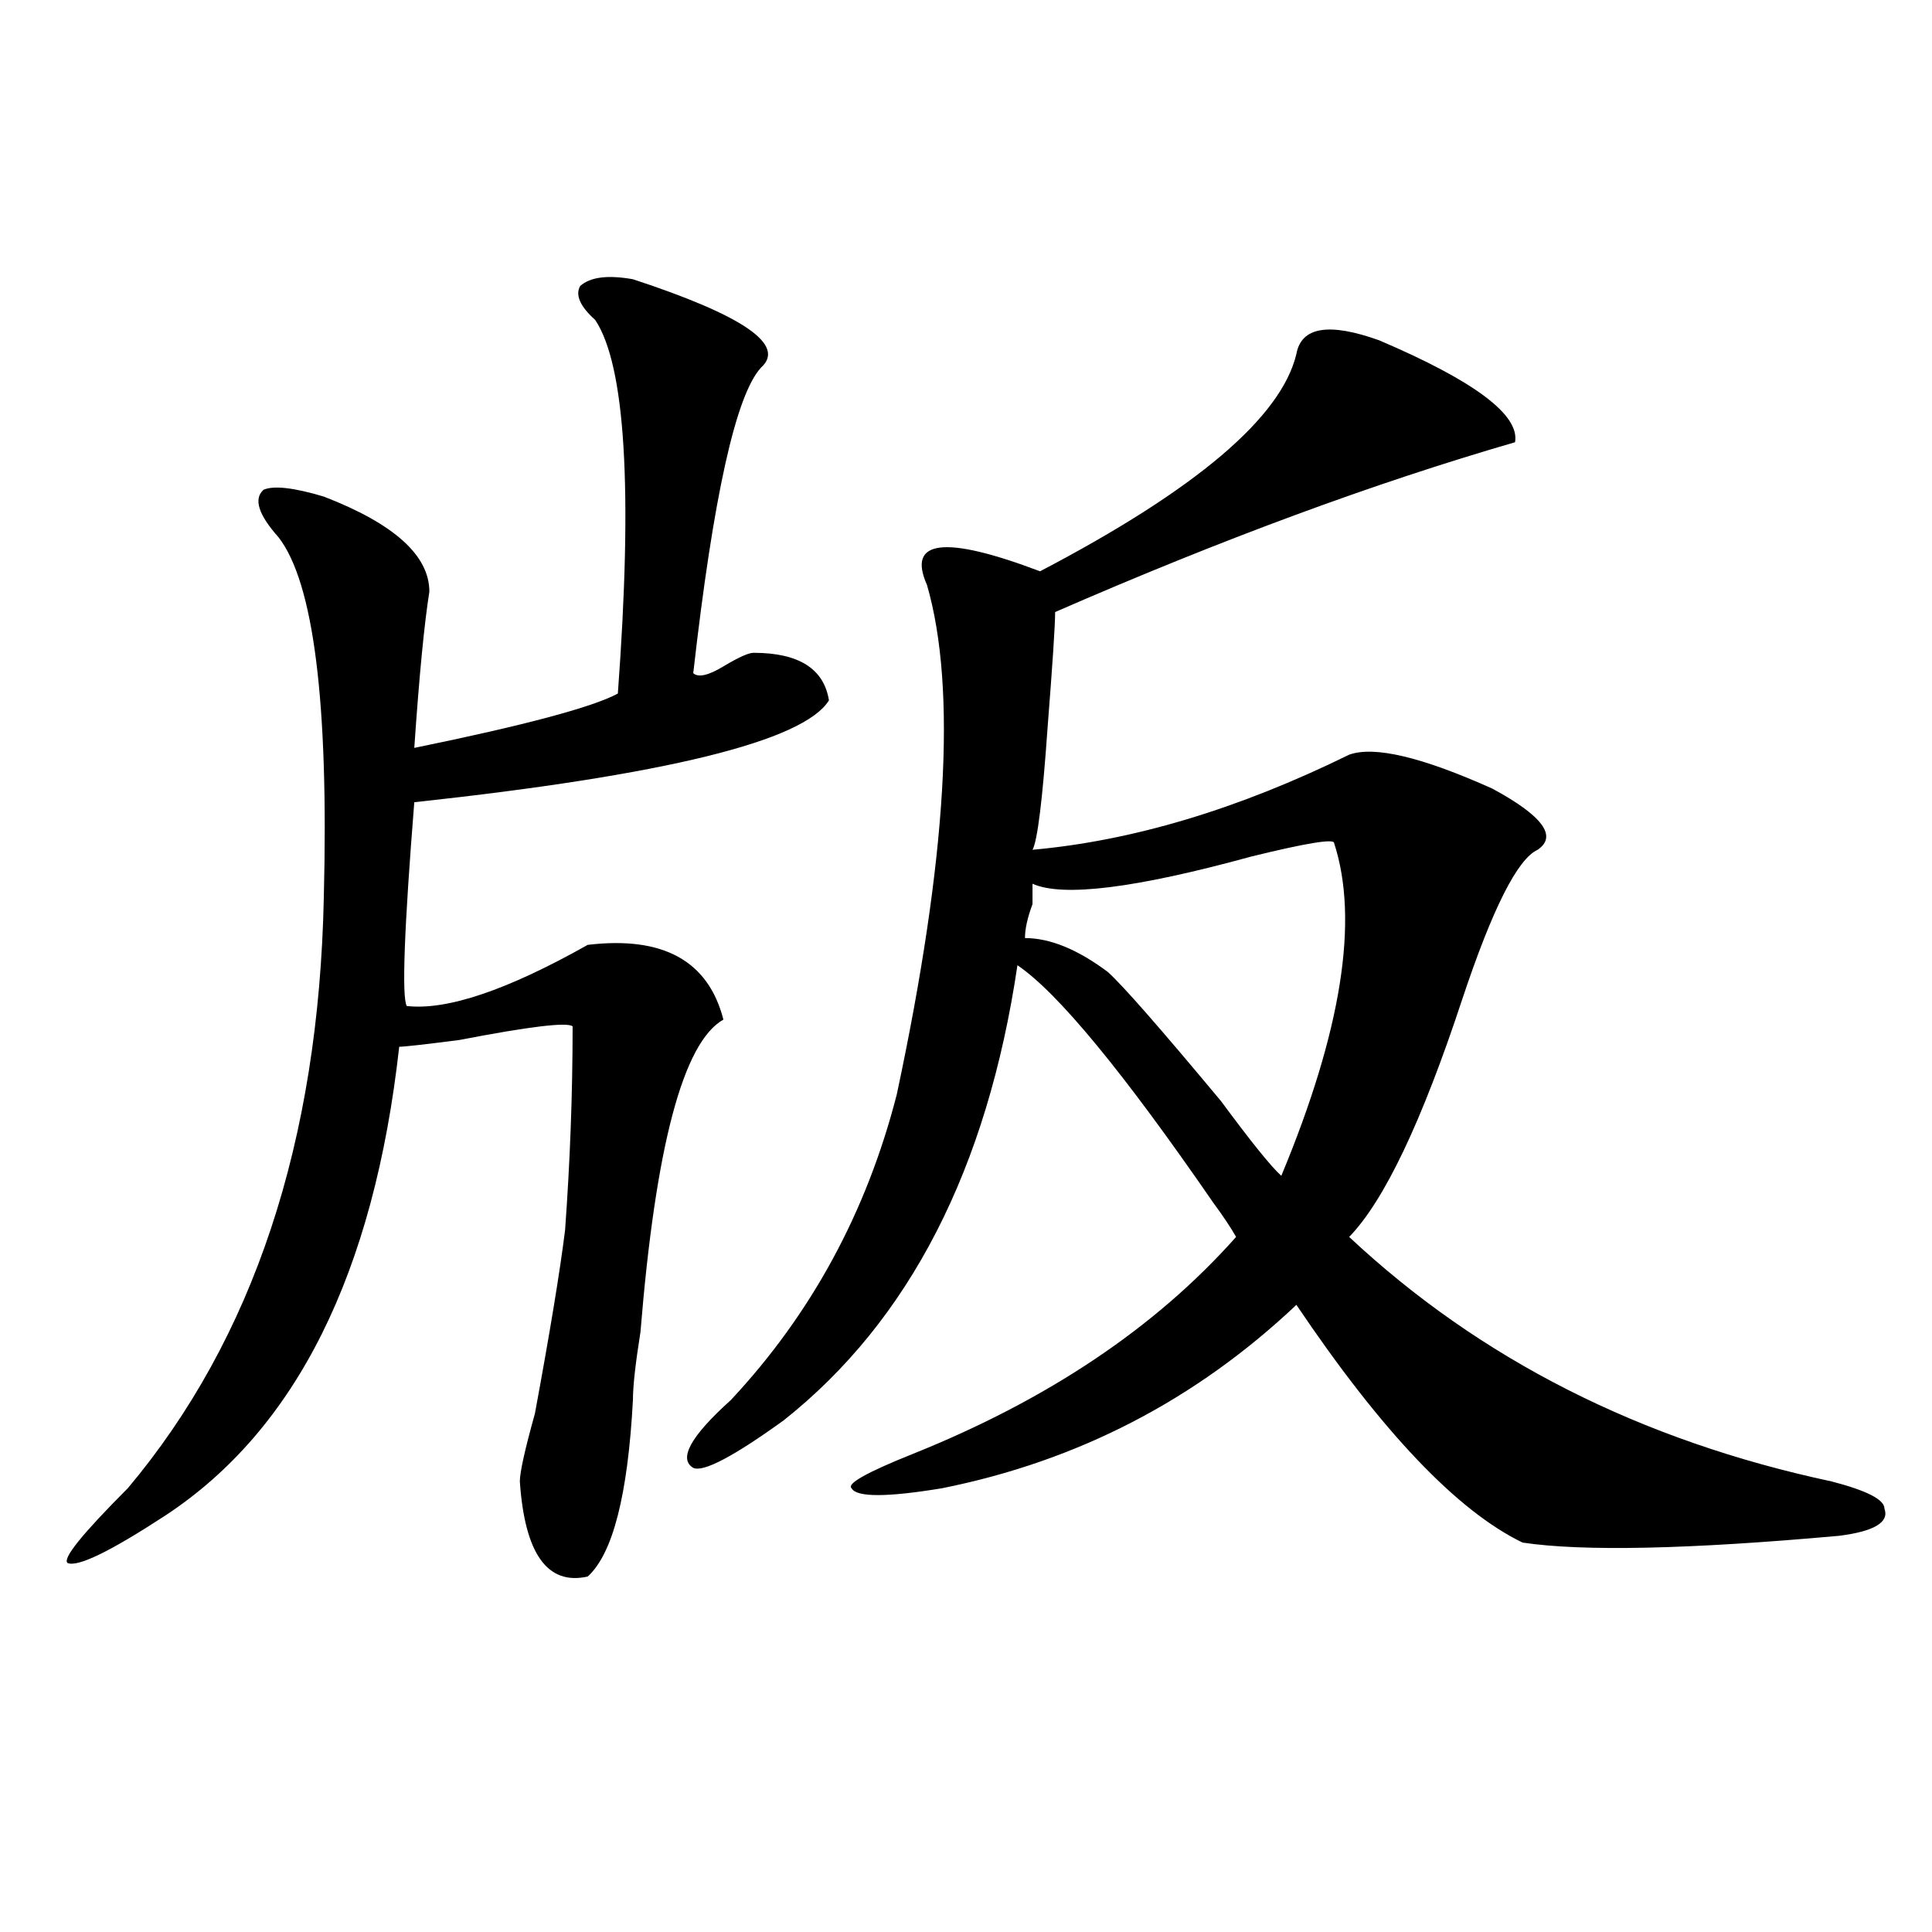
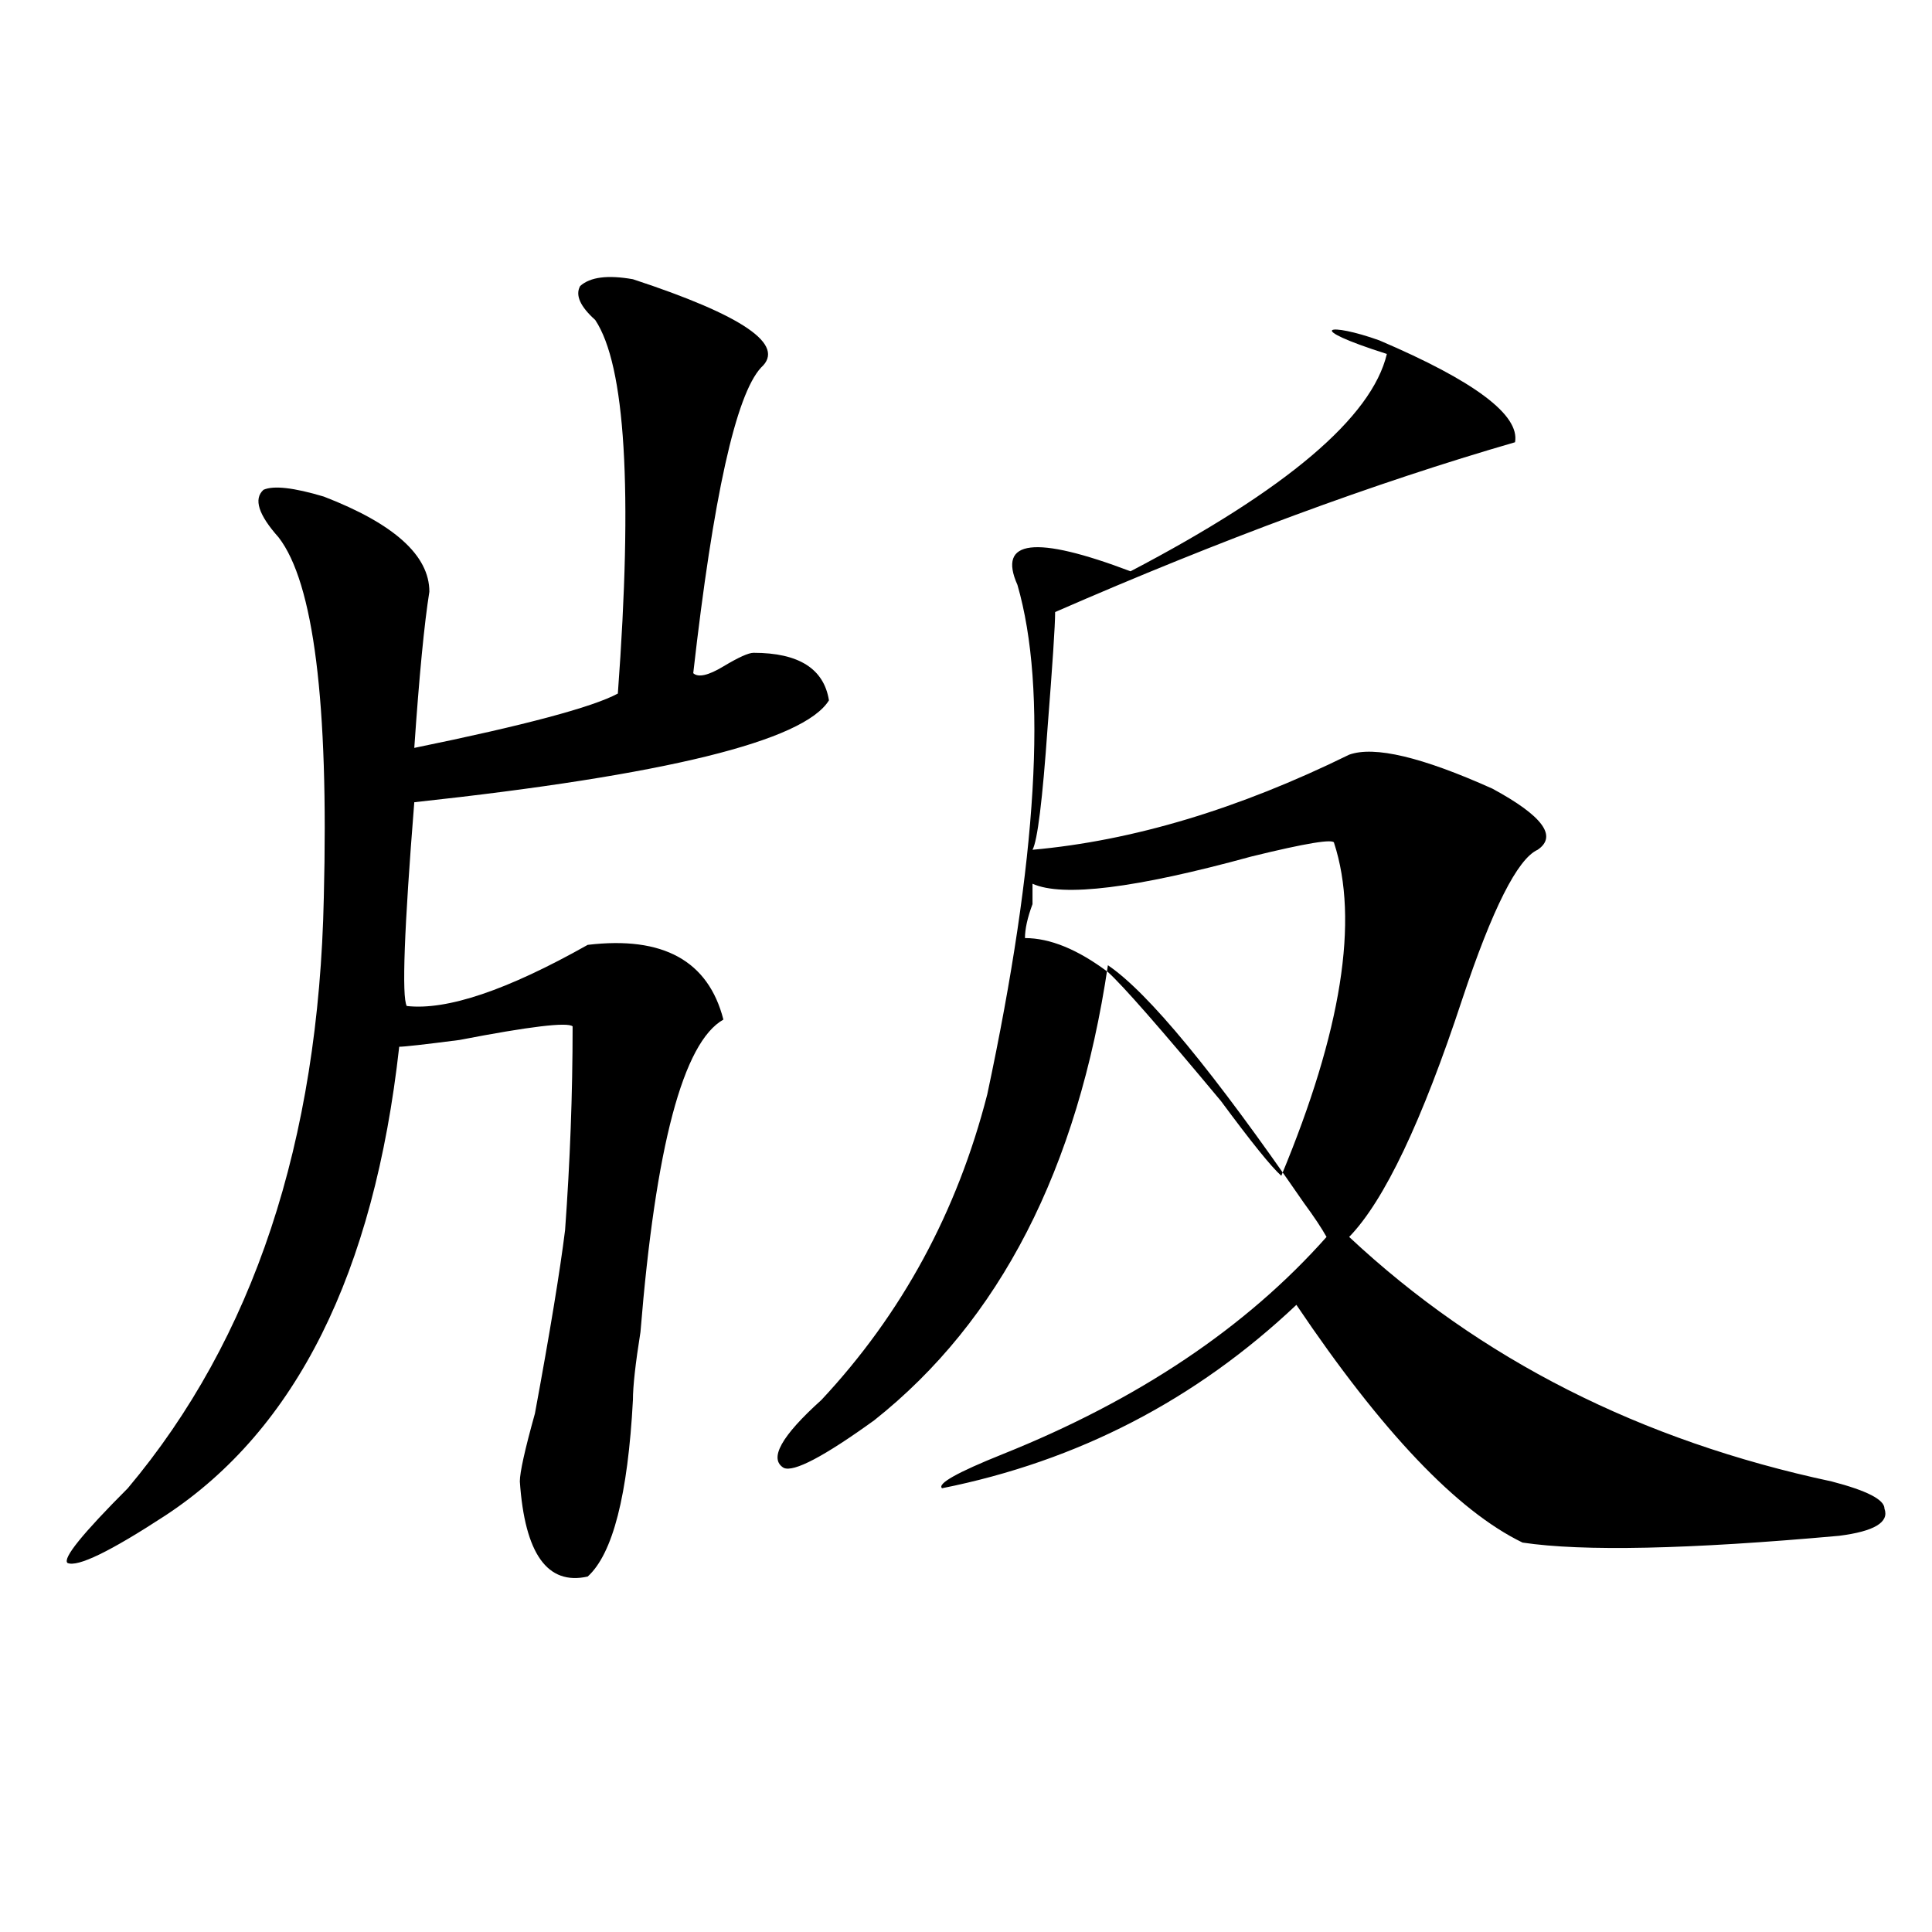
<svg xmlns="http://www.w3.org/2000/svg" version="1.1" id="图层_1" x="0px" y="0px" width="1000px" height="1000px" viewBox="0 0 1000 1000" enable-background="new 0 0 1000 1000" xml:space="preserve">
-   <path d="M327.602,144.531c57.193,18.787,79.327,34.003,66.34,45.703c-13.049,14.063-24.756,66.797-35.121,158.203  c2.561,2.362,7.805,1.209,15.609-3.516c7.805-4.669,12.987-7.031,15.609-7.031c23.414,0,36.401,8.24,39.023,24.609  c-13.049,21.094-84.571,38.672-214.629,52.734c-5.244,65.644-6.524,100.8-3.902,105.469c20.792,2.362,52.011-8.185,93.656-31.641  c39.023-4.669,62.438,8.24,70.242,38.672c-20.854,11.756-35.121,65.644-42.926,161.719c-2.622,16.425-3.902,28.125-3.902,35.156  c-2.622,49.219-10.427,79.65-23.414,91.406c-20.854,4.669-32.561-11.756-35.121-49.219c0-4.669,2.561-16.369,7.805-35.156  c7.805-42.188,12.987-73.828,15.609-94.922c2.561-35.156,3.902-70.313,3.902-105.469c-2.622-2.307-22.134,0-58.535,7.031  c-18.231,2.362-28.658,3.516-31.219,3.516C193.58,659.021,153.276,739.881,85.656,784.375  c-28.658,18.731-45.548,26.916-50.73,24.609c-2.622-2.362,7.805-15.216,31.219-38.672c64.998-77.344,98.839-179.297,101.461-305.859  c2.561-100.744-5.244-162.872-23.414-186.328c-10.427-11.7-13.049-19.885-7.805-24.609c5.183-2.307,15.609-1.153,31.219,3.516  c36.401,14.063,54.633,30.487,54.633,49.219c-2.622,16.425-5.244,43.396-7.805,80.859c57.193-11.7,92.314-21.094,105.363-28.125  c7.805-105.469,3.902-169.903-11.707-193.359c-7.805-7.031-10.427-12.854-7.805-17.578  C305.468,143.378,314.553,142.225,327.602,144.531z M713.934,176.172c49.389,21.094,72.803,38.672,70.242,52.734  C711.312,250,631.984,279.334,546.133,316.797c0,7.031-1.342,26.972-3.902,59.766c-2.622,37.519-5.244,58.612-7.805,63.281  c52.011-4.669,106.644-21.094,163.898-49.219c12.987-4.669,37.682,1.209,74.145,17.578c25.975,14.063,33.779,24.609,23.414,31.641  c-10.427,4.725-23.414,30.487-39.023,77.344c-20.854,63.281-40.365,104.315-58.535,123.047  c67.62,63.281,150.85,105.469,249.75,126.563c18.17,4.725,27.316,9.394,27.316,14.063c2.561,7.031-5.244,11.756-23.414,14.063  c-78.047,7.031-132.68,8.185-163.898,3.516c-33.841-16.369-72.864-57.403-117.07-123.047  c-52.072,49.219-113.168,80.859-183.41,94.922c-28.658,4.725-44.268,4.725-46.828,0c-2.622-2.307,7.805-8.185,31.219-17.578  c70.242-28.125,126.155-65.588,167.801-112.5c-2.622-4.669-6.524-10.547-11.707-17.578  c-46.828-67.95-80.669-108.984-101.461-123.047c-15.609,105.469-55.975,184.021-120.973,235.547  c-26.036,18.787-41.646,26.972-46.828,24.609c-7.805-4.669-1.342-16.369,19.512-35.156c41.584-44.494,70.242-97.229,85.852-158.203  c25.975-121.838,31.219-209.729,15.609-263.672c-10.427-23.4,9.085-25.763,58.535-7.031c80.607-42.188,124.875-79.65,132.68-112.5  C673.568,169.141,687.897,166.834,713.934,176.172z M690.52,436.328c0-2.307-14.329,0-42.926,7.031  c-59.877,16.425-97.559,21.094-113.168,14.063c0,2.362,0,5.878,0,10.547c-2.622,7.031-3.902,12.909-3.902,17.578  c12.987,0,27.316,5.878,42.926,17.578c7.805,7.031,27.316,29.334,58.535,66.797c15.609,21.094,25.975,34.003,31.219,38.672  C694.422,533.612,703.507,476.209,690.52,436.328z" />
+   <path d="M327.602,144.531c57.193,18.787,79.327,34.003,66.34,45.703c-13.049,14.063-24.756,66.797-35.121,158.203  c2.561,2.362,7.805,1.209,15.609-3.516c7.805-4.669,12.987-7.031,15.609-7.031c23.414,0,36.401,8.24,39.023,24.609  c-13.049,21.094-84.571,38.672-214.629,52.734c-5.244,65.644-6.524,100.8-3.902,105.469c20.792,2.362,52.011-8.185,93.656-31.641  c39.023-4.669,62.438,8.24,70.242,38.672c-20.854,11.756-35.121,65.644-42.926,161.719c-2.622,16.425-3.902,28.125-3.902,35.156  c-2.622,49.219-10.427,79.65-23.414,91.406c-20.854,4.669-32.561-11.756-35.121-49.219c0-4.669,2.561-16.369,7.805-35.156  c7.805-42.188,12.987-73.828,15.609-94.922c2.561-35.156,3.902-70.313,3.902-105.469c-2.622-2.307-22.134,0-58.535,7.031  c-18.231,2.362-28.658,3.516-31.219,3.516C193.58,659.021,153.276,739.881,85.656,784.375  c-28.658,18.731-45.548,26.916-50.73,24.609c-2.622-2.362,7.805-15.216,31.219-38.672c64.998-77.344,98.839-179.297,101.461-305.859  c2.561-100.744-5.244-162.872-23.414-186.328c-10.427-11.7-13.049-19.885-7.805-24.609c5.183-2.307,15.609-1.153,31.219,3.516  c36.401,14.063,54.633,30.487,54.633,49.219c-2.622,16.425-5.244,43.396-7.805,80.859c57.193-11.7,92.314-21.094,105.363-28.125  c7.805-105.469,3.902-169.903-11.707-193.359c-7.805-7.031-10.427-12.854-7.805-17.578  C305.468,143.378,314.553,142.225,327.602,144.531z M713.934,176.172c49.389,21.094,72.803,38.672,70.242,52.734  C711.312,250,631.984,279.334,546.133,316.797c0,7.031-1.342,26.972-3.902,59.766c-2.622,37.519-5.244,58.612-7.805,63.281  c52.011-4.669,106.644-21.094,163.898-49.219c12.987-4.669,37.682,1.209,74.145,17.578c25.975,14.063,33.779,24.609,23.414,31.641  c-10.427,4.725-23.414,30.487-39.023,77.344c-20.854,63.281-40.365,104.315-58.535,123.047  c67.62,63.281,150.85,105.469,249.75,126.563c18.17,4.725,27.316,9.394,27.316,14.063c2.561,7.031-5.244,11.756-23.414,14.063  c-78.047,7.031-132.68,8.185-163.898,3.516c-33.841-16.369-72.864-57.403-117.07-123.047  c-52.072,49.219-113.168,80.859-183.41,94.922c-2.622-2.307,7.805-8.185,31.219-17.578  c70.242-28.125,126.155-65.588,167.801-112.5c-2.622-4.669-6.524-10.547-11.707-17.578  c-46.828-67.95-80.669-108.984-101.461-123.047c-15.609,105.469-55.975,184.021-120.973,235.547  c-26.036,18.787-41.646,26.972-46.828,24.609c-7.805-4.669-1.342-16.369,19.512-35.156c41.584-44.494,70.242-97.229,85.852-158.203  c25.975-121.838,31.219-209.729,15.609-263.672c-10.427-23.4,9.085-25.763,58.535-7.031c80.607-42.188,124.875-79.65,132.68-112.5  C673.568,169.141,687.897,166.834,713.934,176.172z M690.52,436.328c0-2.307-14.329,0-42.926,7.031  c-59.877,16.425-97.559,21.094-113.168,14.063c0,2.362,0,5.878,0,10.547c-2.622,7.031-3.902,12.909-3.902,17.578  c12.987,0,27.316,5.878,42.926,17.578c7.805,7.031,27.316,29.334,58.535,66.797c15.609,21.094,25.975,34.003,31.219,38.672  C694.422,533.612,703.507,476.209,690.52,436.328z" />
</svg>